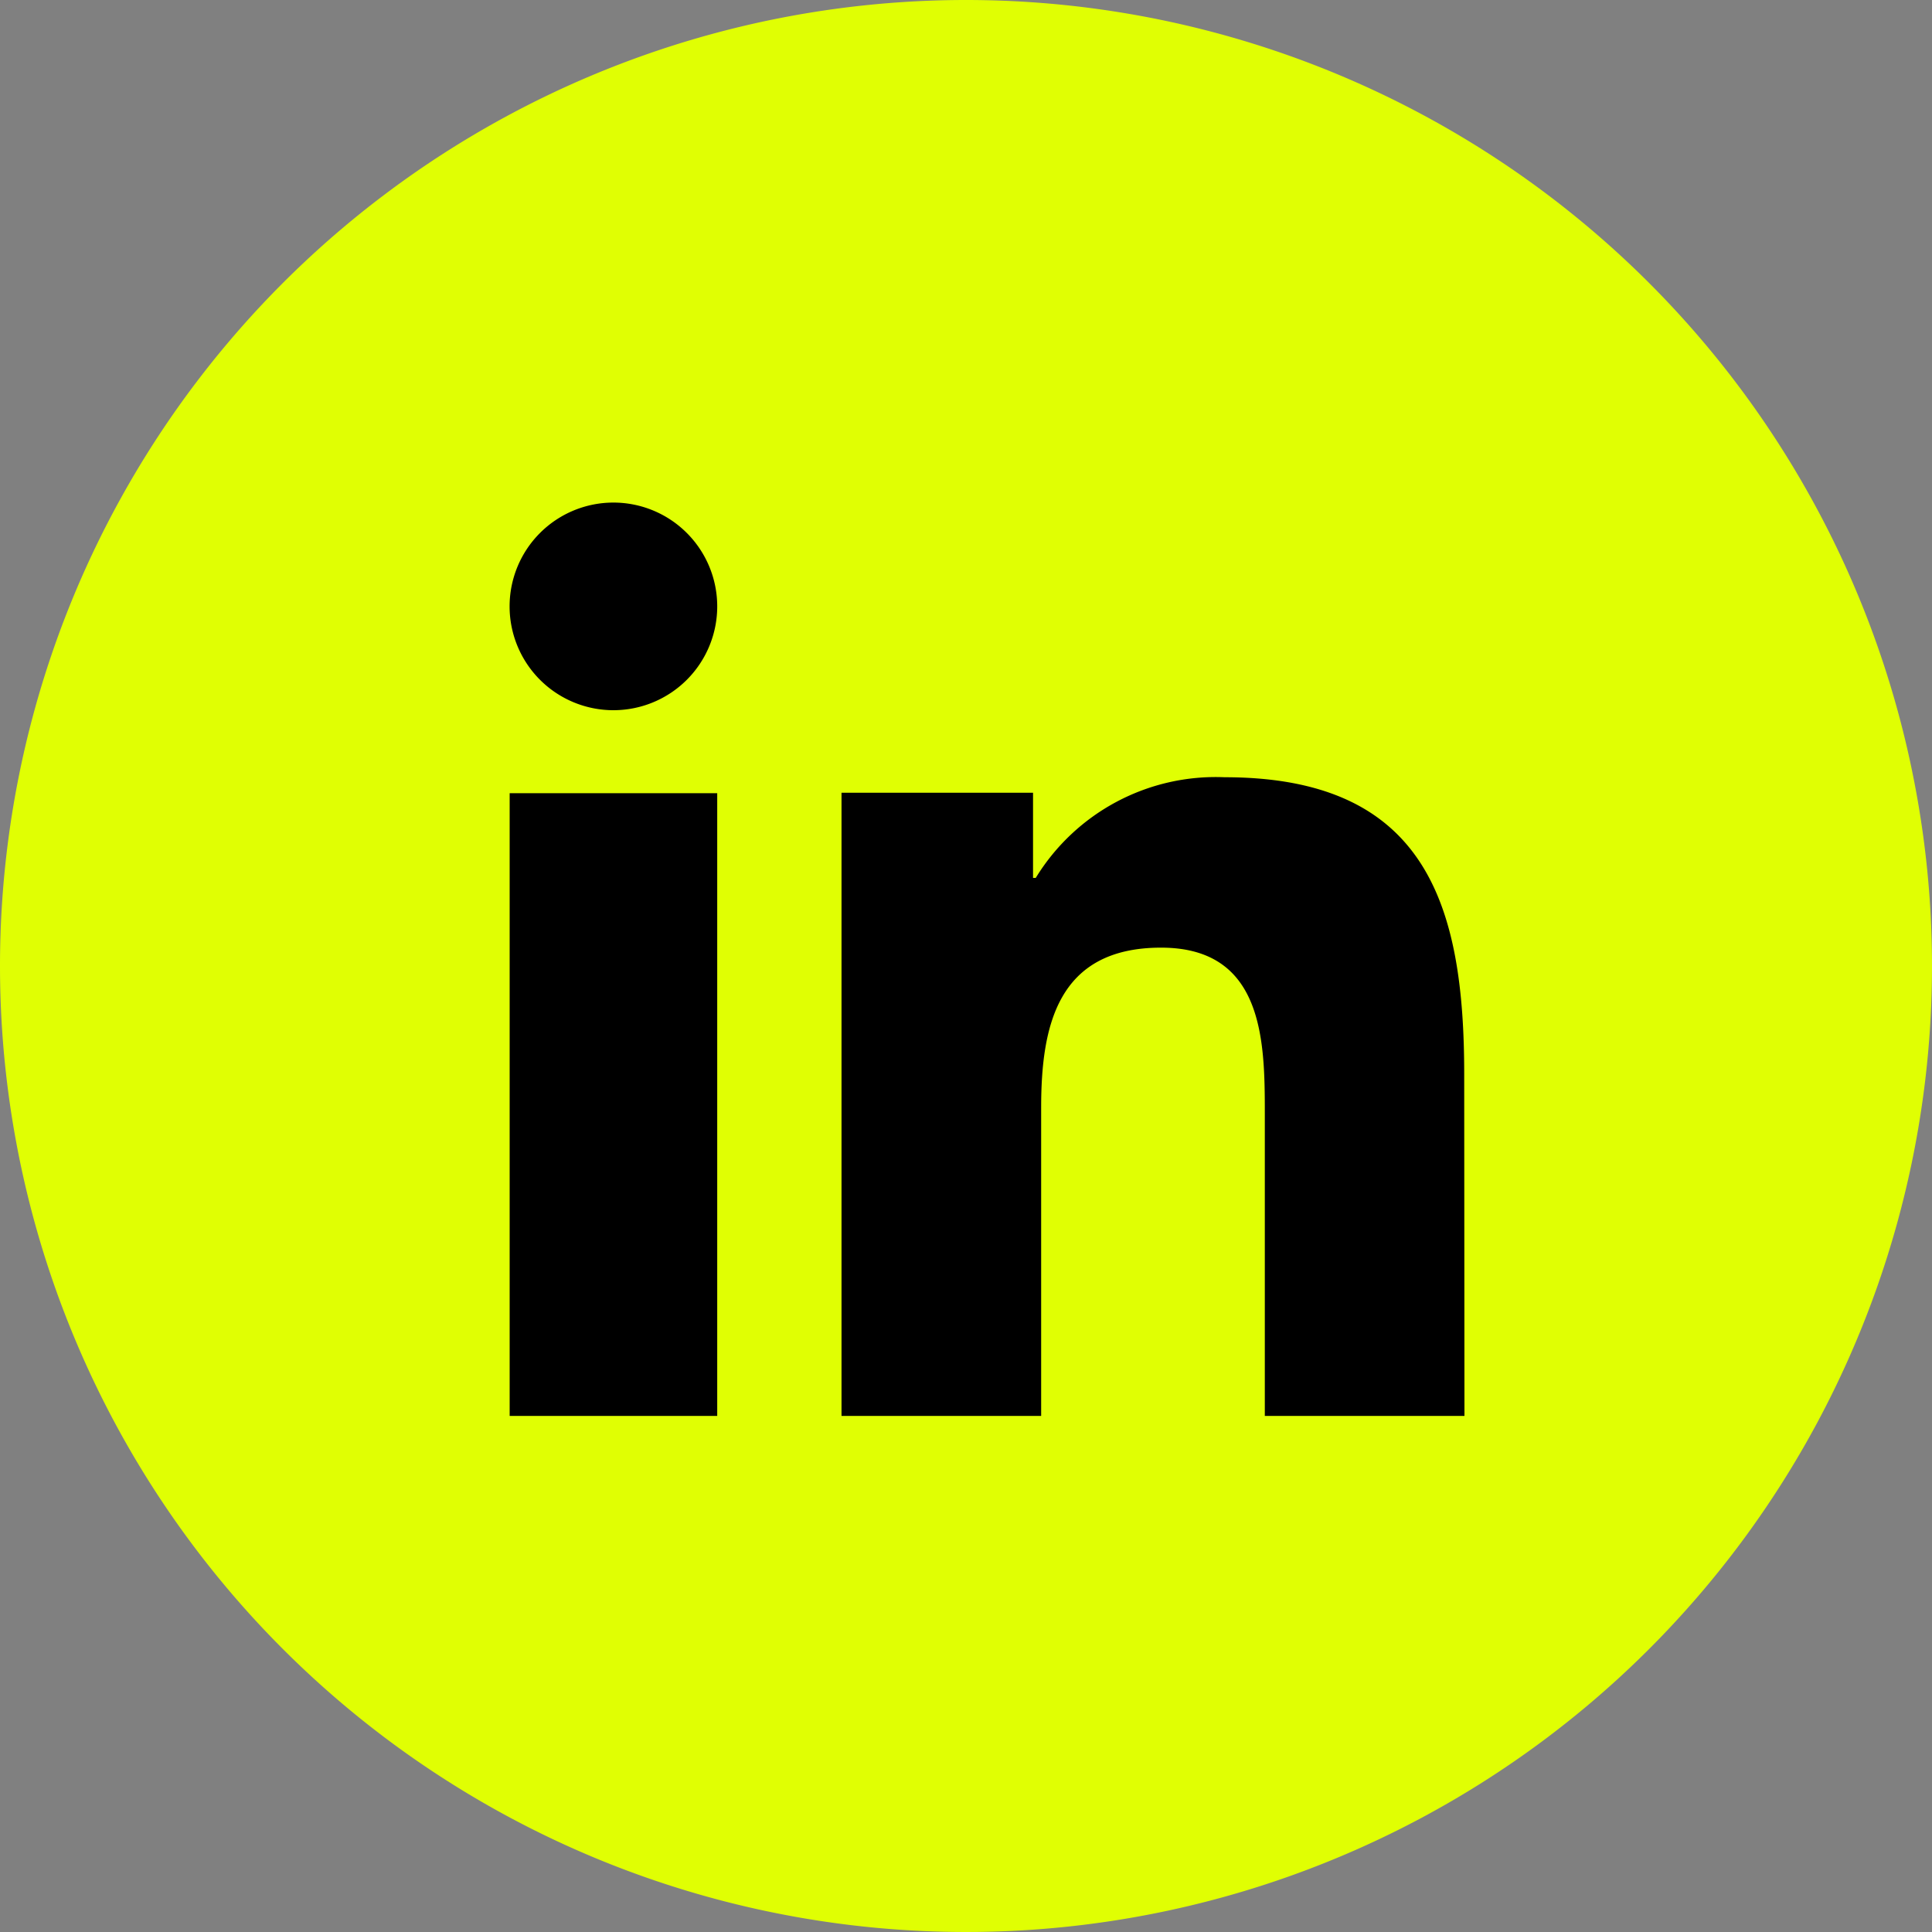
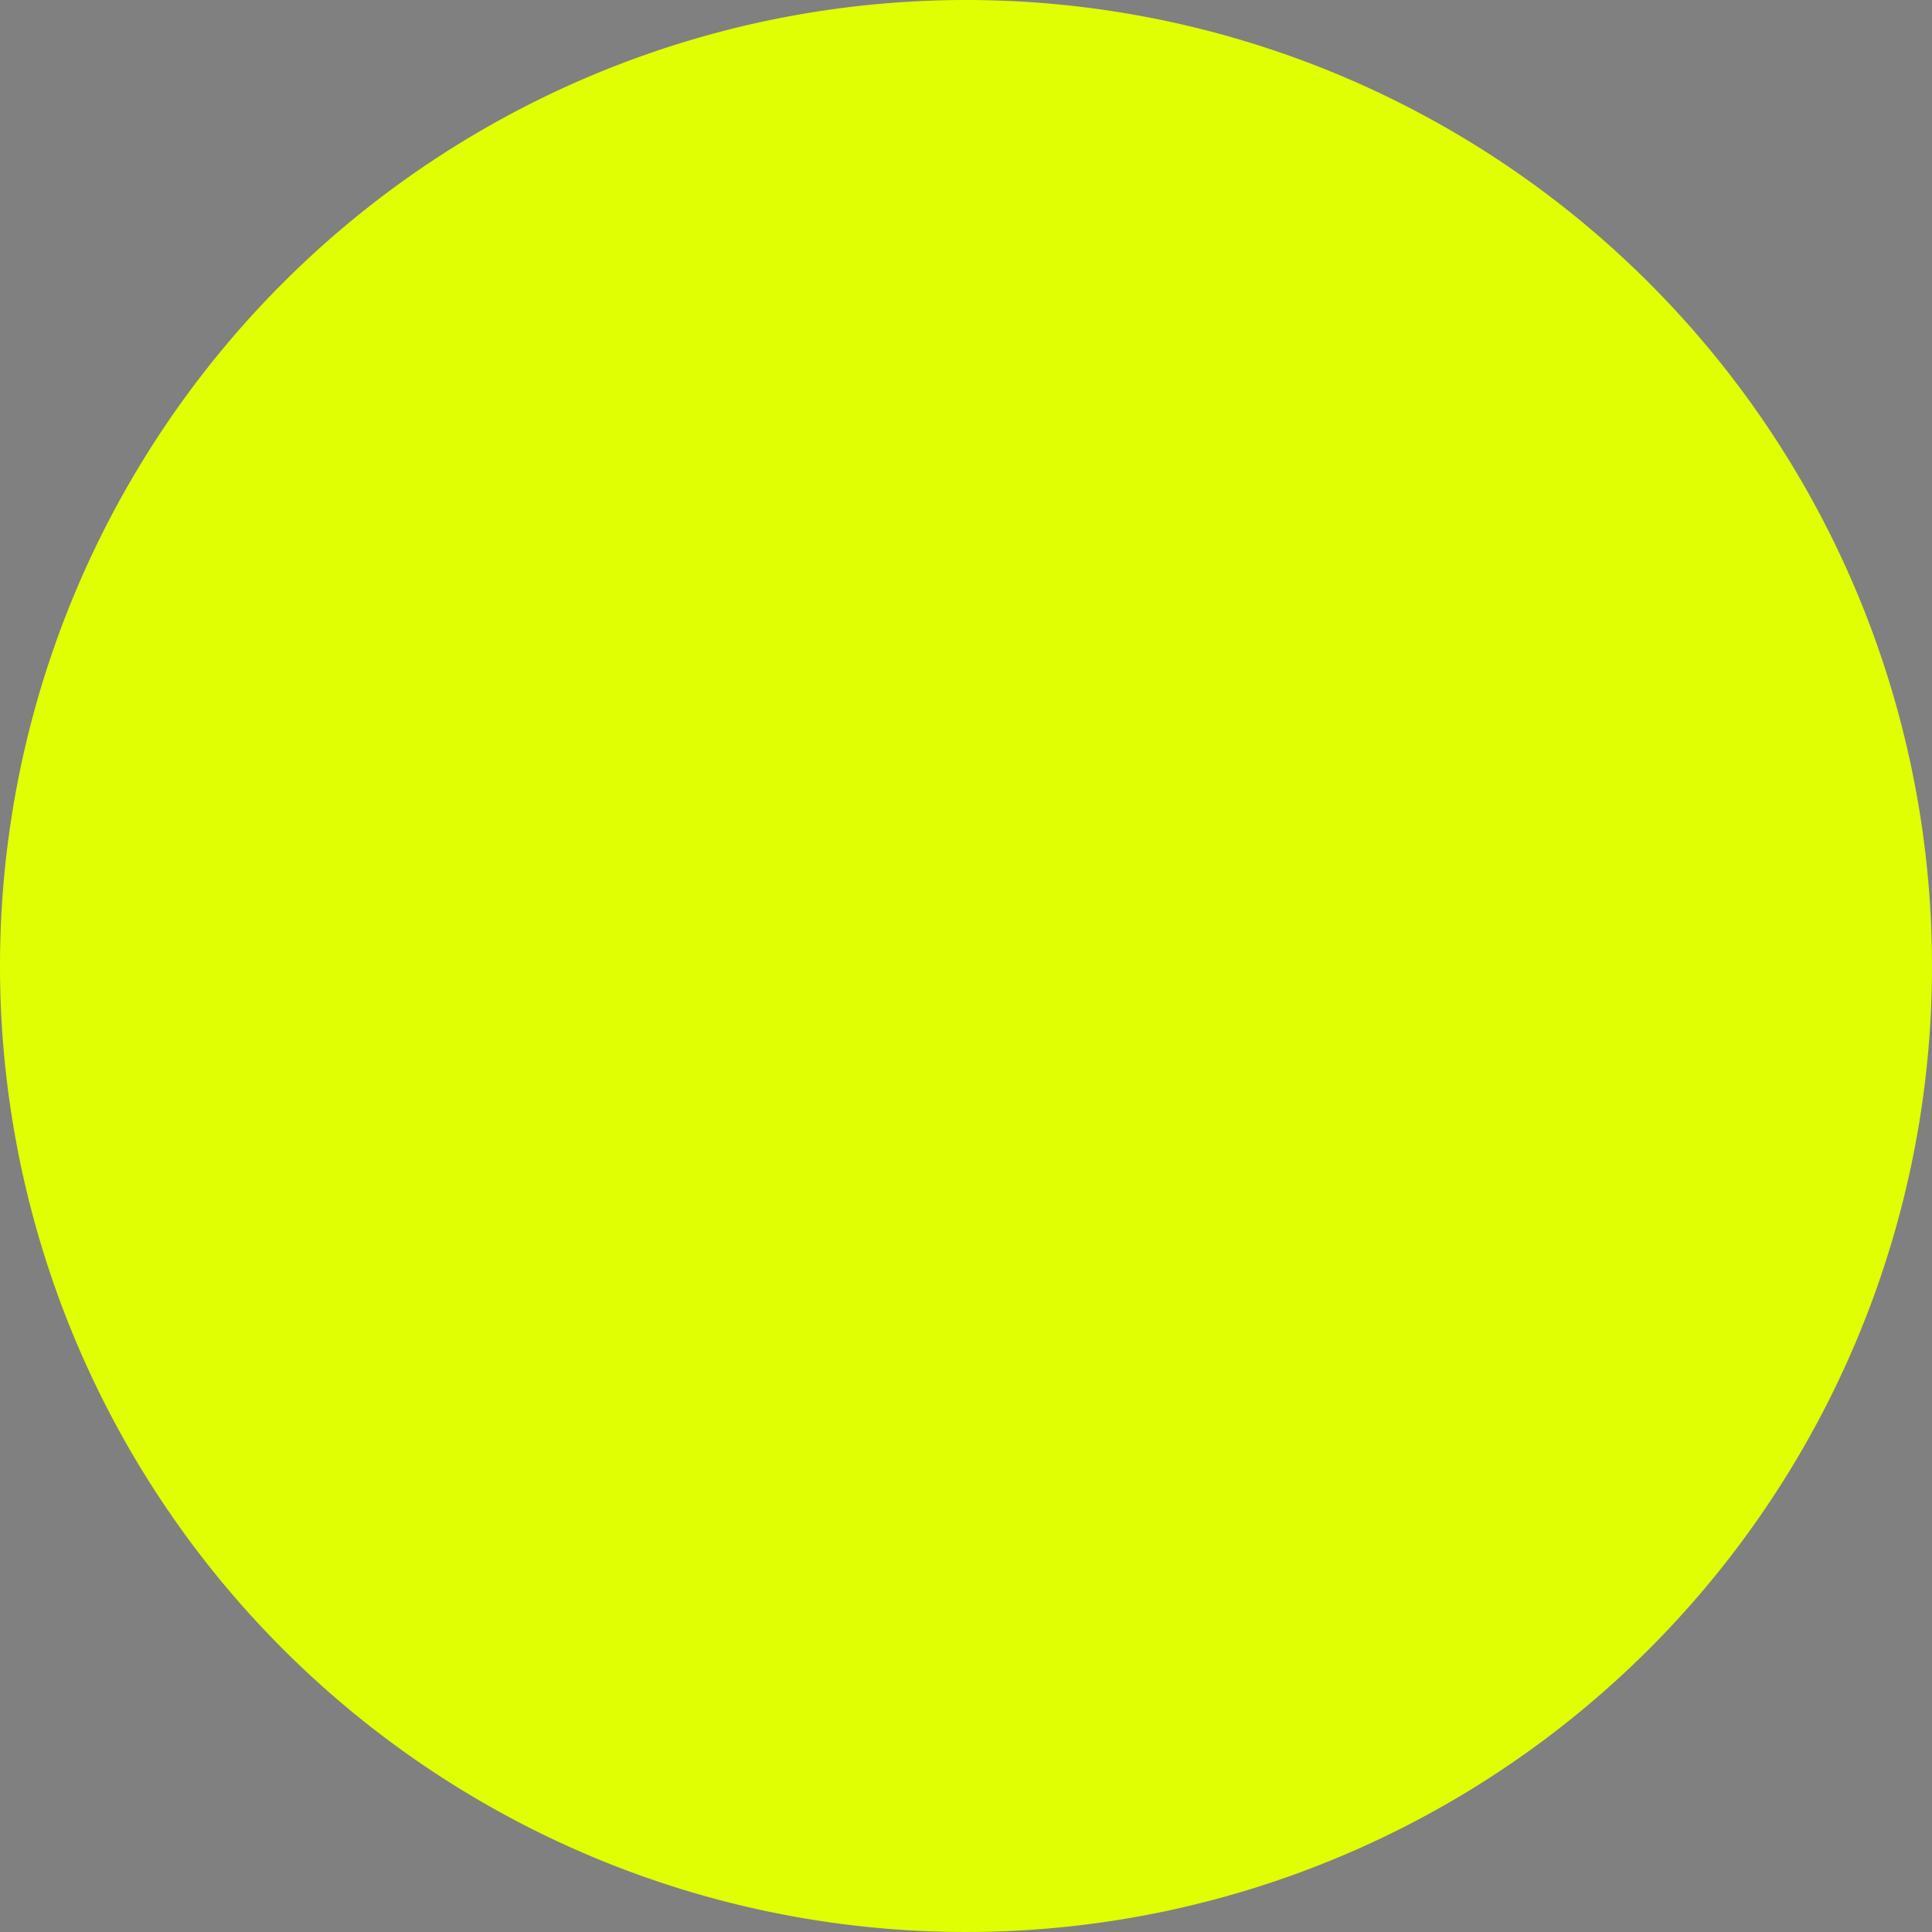
<svg xmlns="http://www.w3.org/2000/svg" width="30" height="30" viewBox="0 0 30 30">
  <rect x="0" y="0" width="30" height="30" fill="#808080" stroke="none" />
  <g id="Group_1417" data-name="Group 1417" transform="translate(3009 8096)">
    <path id="Path_168" data-name="Path 168" d="M15,0A15,15,0,1,1,0,15,15,15,0,0,1,15,0Z" transform="translate(-3009 -8096)" fill="#e0ff03" />
-     <path id="icons8-linkedin" d="M7.223,17.181H4V7.512H7.223ZM5.612,6.223A1.612,1.612,0,1,1,7.223,4.611,1.612,1.612,0,0,1,5.612,6.223ZM18.826,17.181h-3.1V12.476c0-1.122-.021-2.566-1.611-2.566-1.613,0-1.862,1.222-1.862,2.484v4.787h-3.1V7.505h2.974V8.827h.042a3.277,3.277,0,0,1,2.934-1.563c3.139,0,3.719,2,3.719,4.61Z" transform="translate(-3005.086 -8091.195)" />
  </g>
</svg>